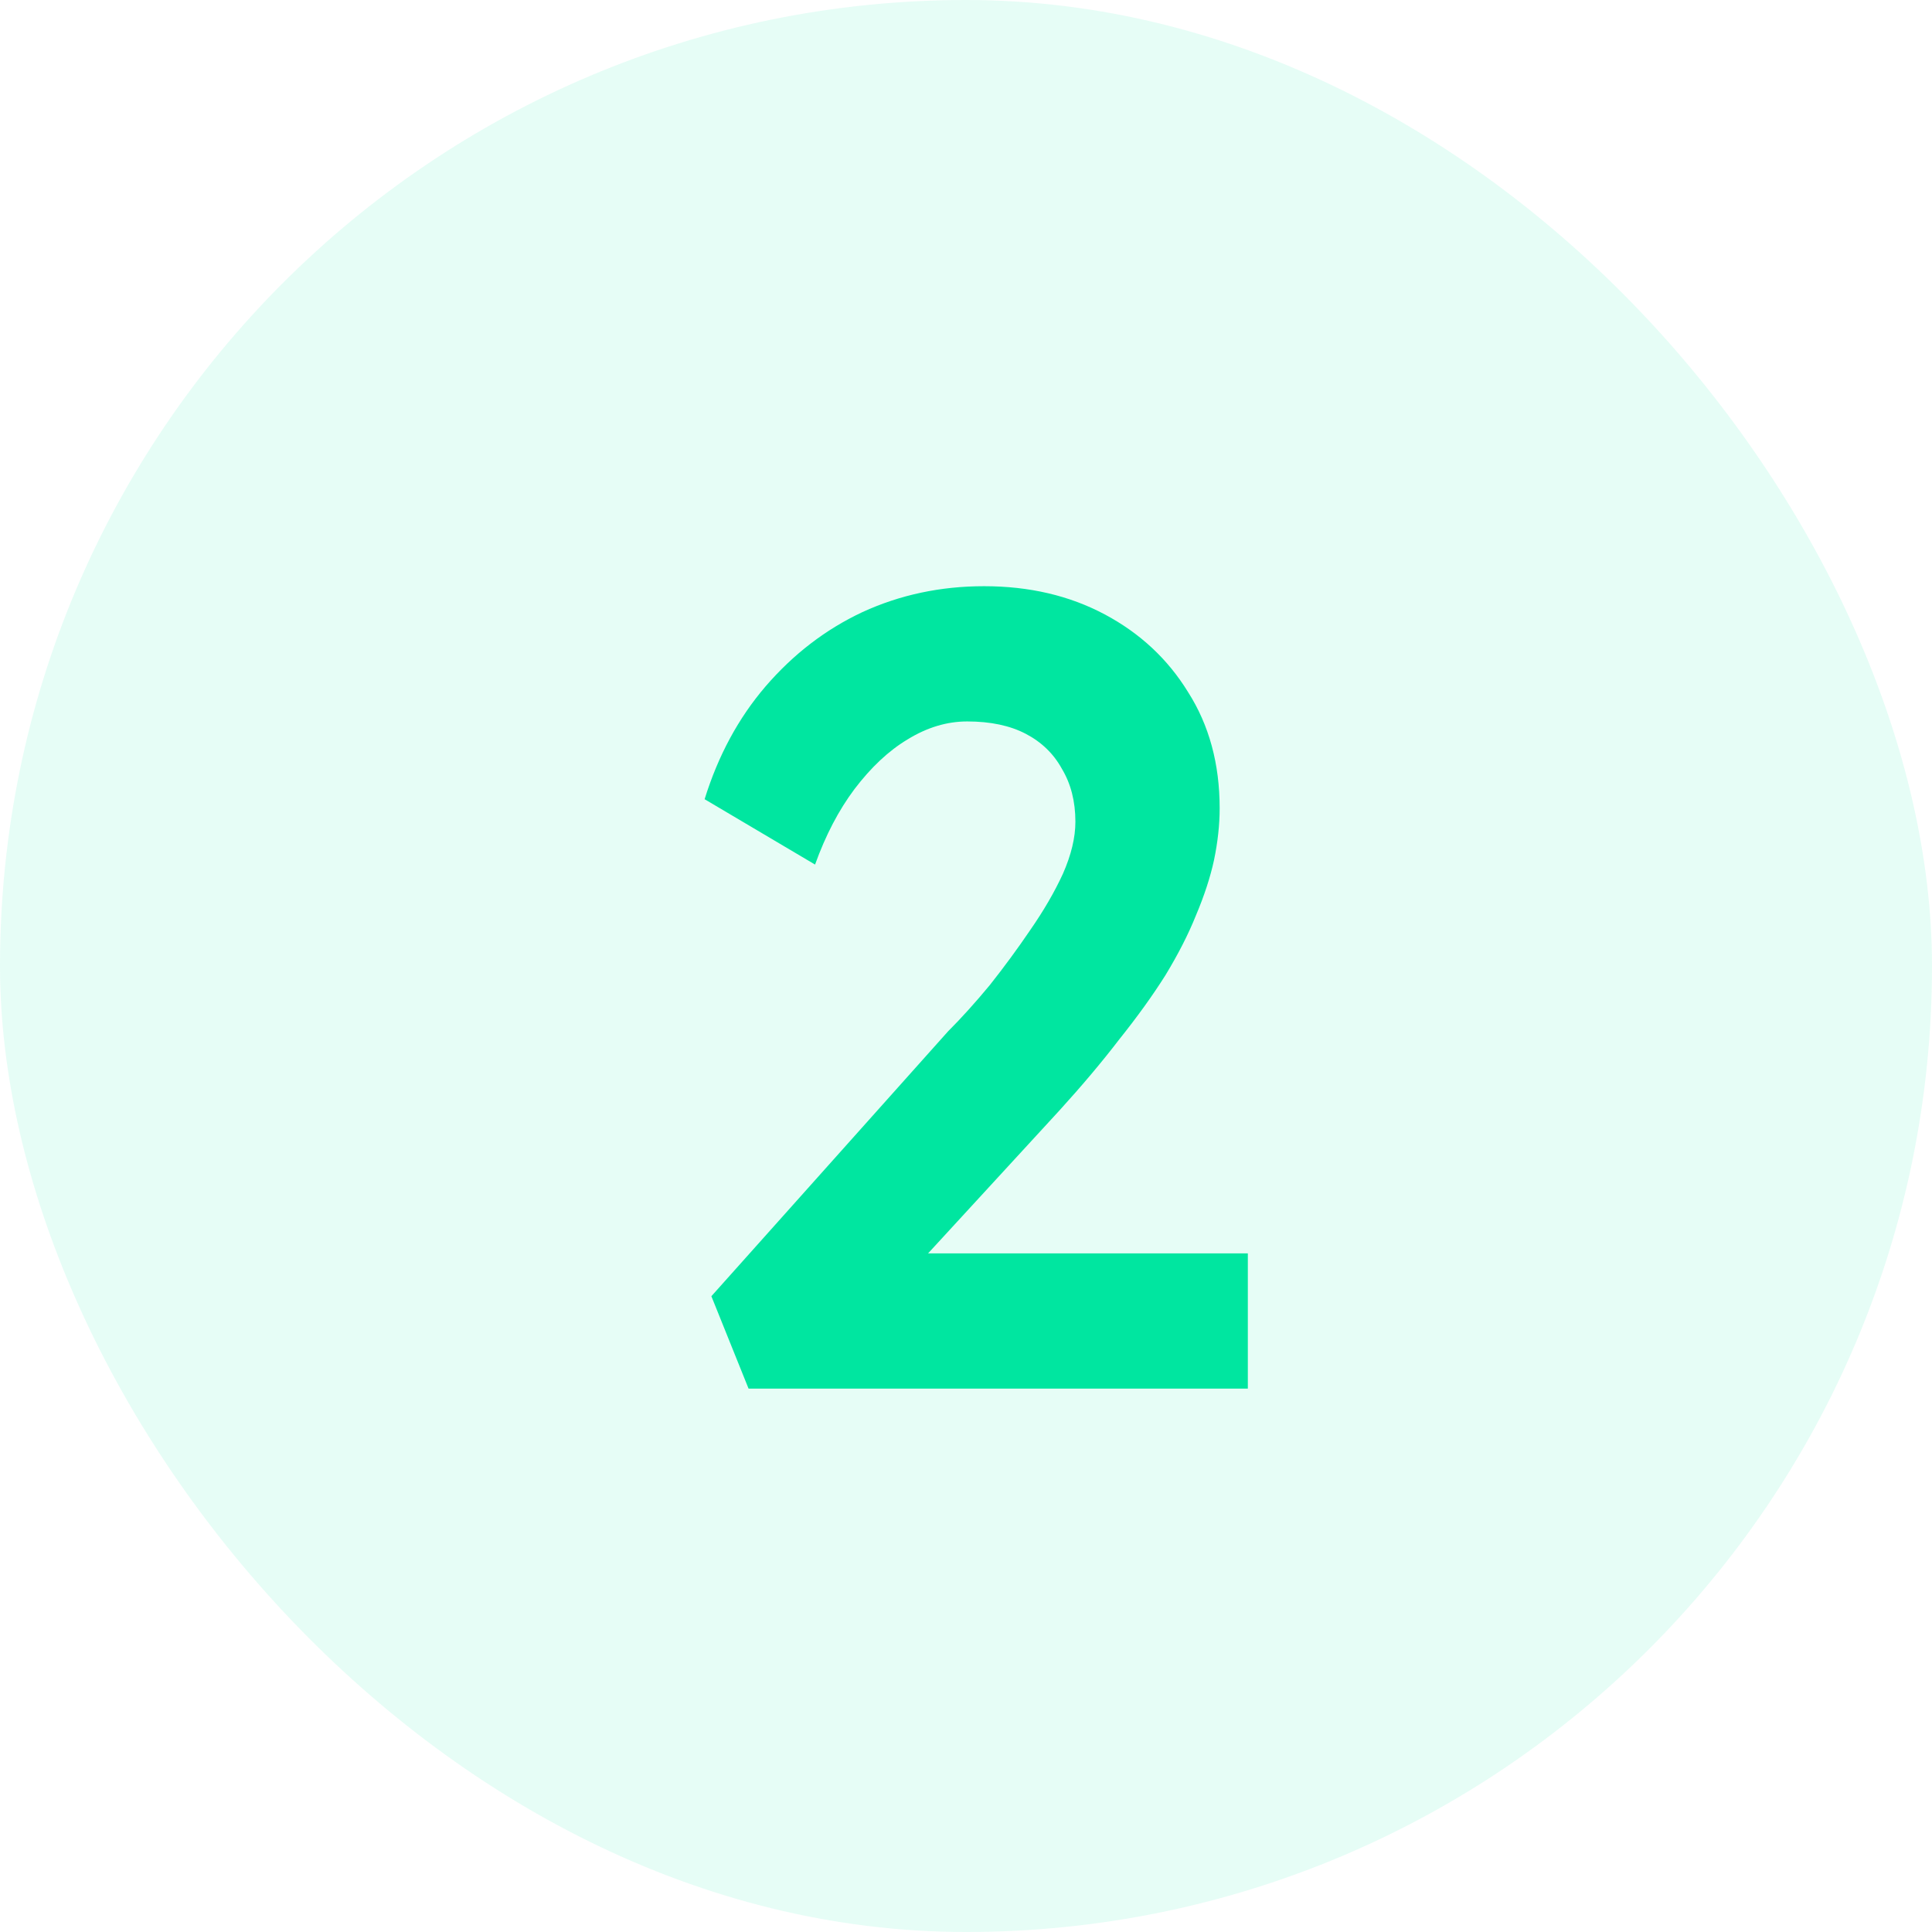
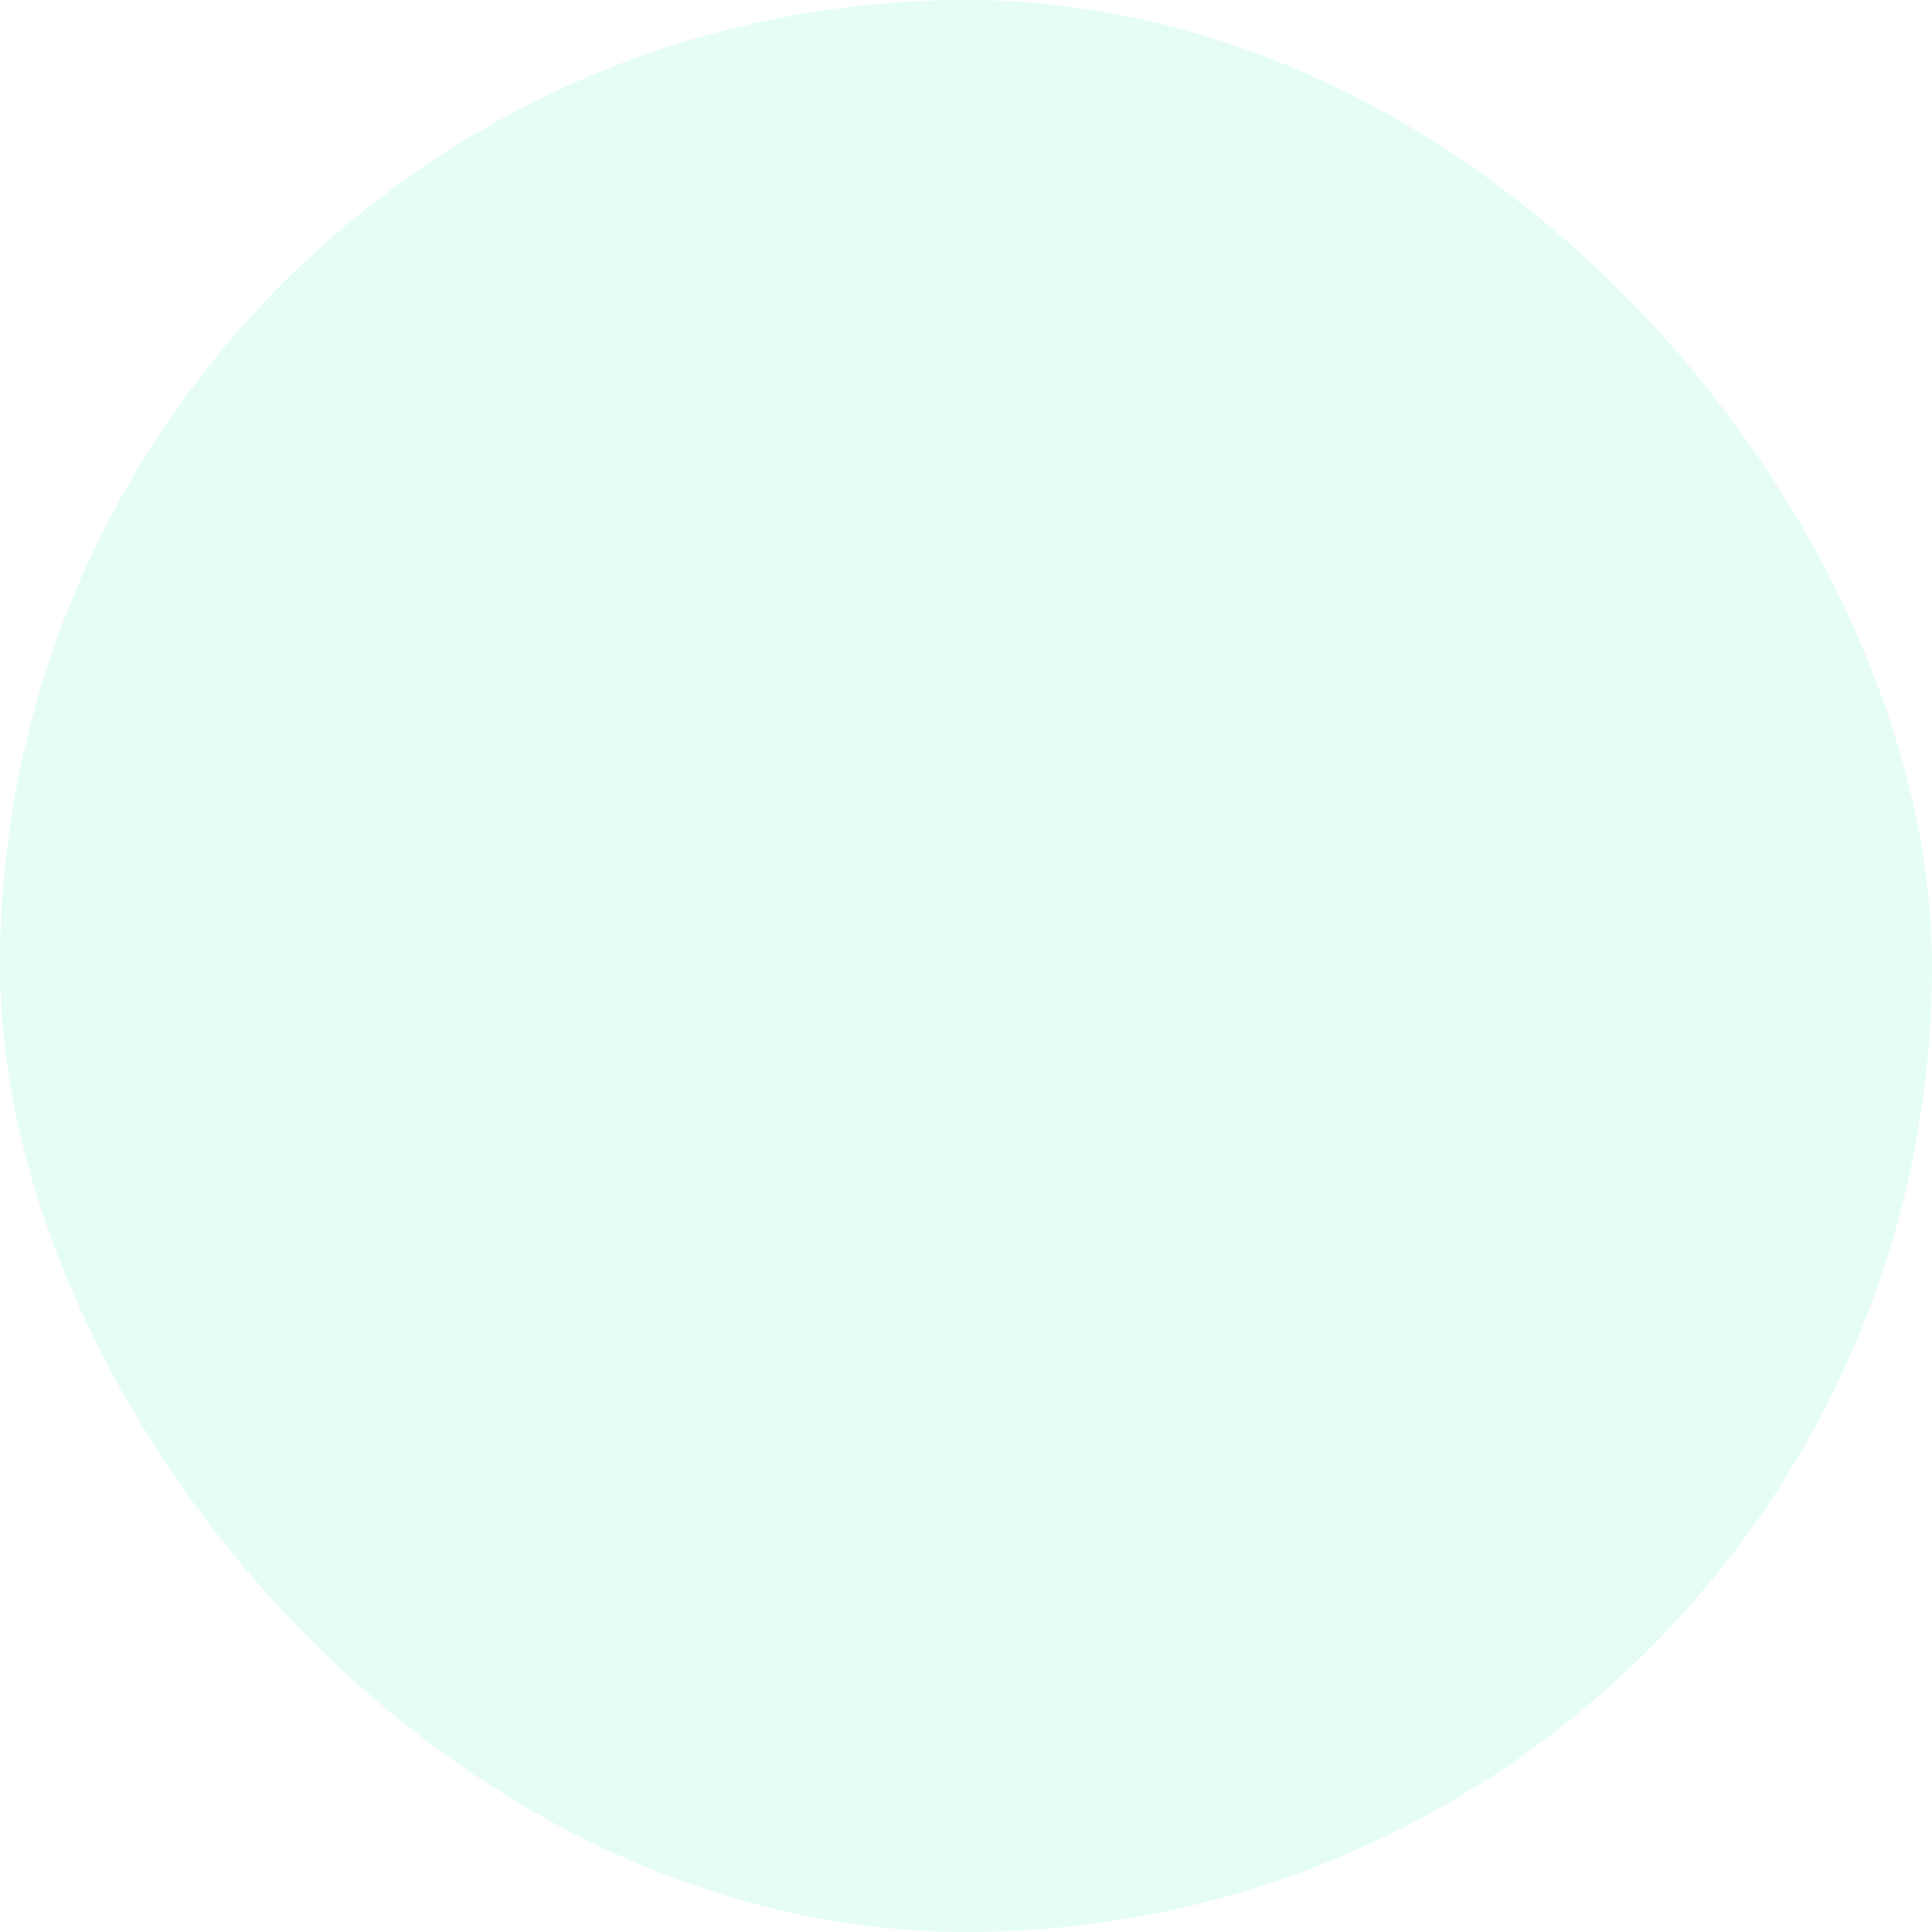
<svg xmlns="http://www.w3.org/2000/svg" width="48" height="48" viewBox="0 0 48 48" fill="none">
  <rect width="48" height="48" rx="24" fill="#00E6A0" fill-opacity="0.1" />
-   <path d="M18.598 34.5L17.674 32.204L23.554 25.624C23.89 25.288 24.235 24.905 24.59 24.476C24.945 24.028 25.281 23.571 25.598 23.104C25.934 22.619 26.205 22.152 26.41 21.704C26.615 21.237 26.718 20.808 26.718 20.416C26.718 19.912 26.606 19.473 26.382 19.1C26.177 18.727 25.878 18.437 25.486 18.232C25.094 18.027 24.609 17.924 24.03 17.924C23.526 17.924 23.031 18.073 22.546 18.372C22.079 18.652 21.641 19.063 21.23 19.604C20.838 20.127 20.511 20.752 20.25 21.48L17.506 19.856C17.842 18.773 18.346 17.84 19.018 17.056C19.709 16.253 20.511 15.637 21.426 15.208C22.359 14.779 23.367 14.564 24.45 14.564C25.57 14.564 26.569 14.797 27.446 15.264C28.323 15.731 29.014 16.375 29.518 17.196C30.041 18.017 30.302 18.979 30.302 20.08C30.302 20.491 30.255 20.92 30.162 21.368C30.069 21.797 29.919 22.255 29.714 22.74C29.527 23.207 29.275 23.701 28.958 24.224C28.641 24.728 28.258 25.26 27.81 25.82C27.381 26.38 26.886 26.968 26.326 27.584L21.874 32.428L21.314 31.14H31.002V34.5H18.598Z" fill="#00E6A0" />
</svg>